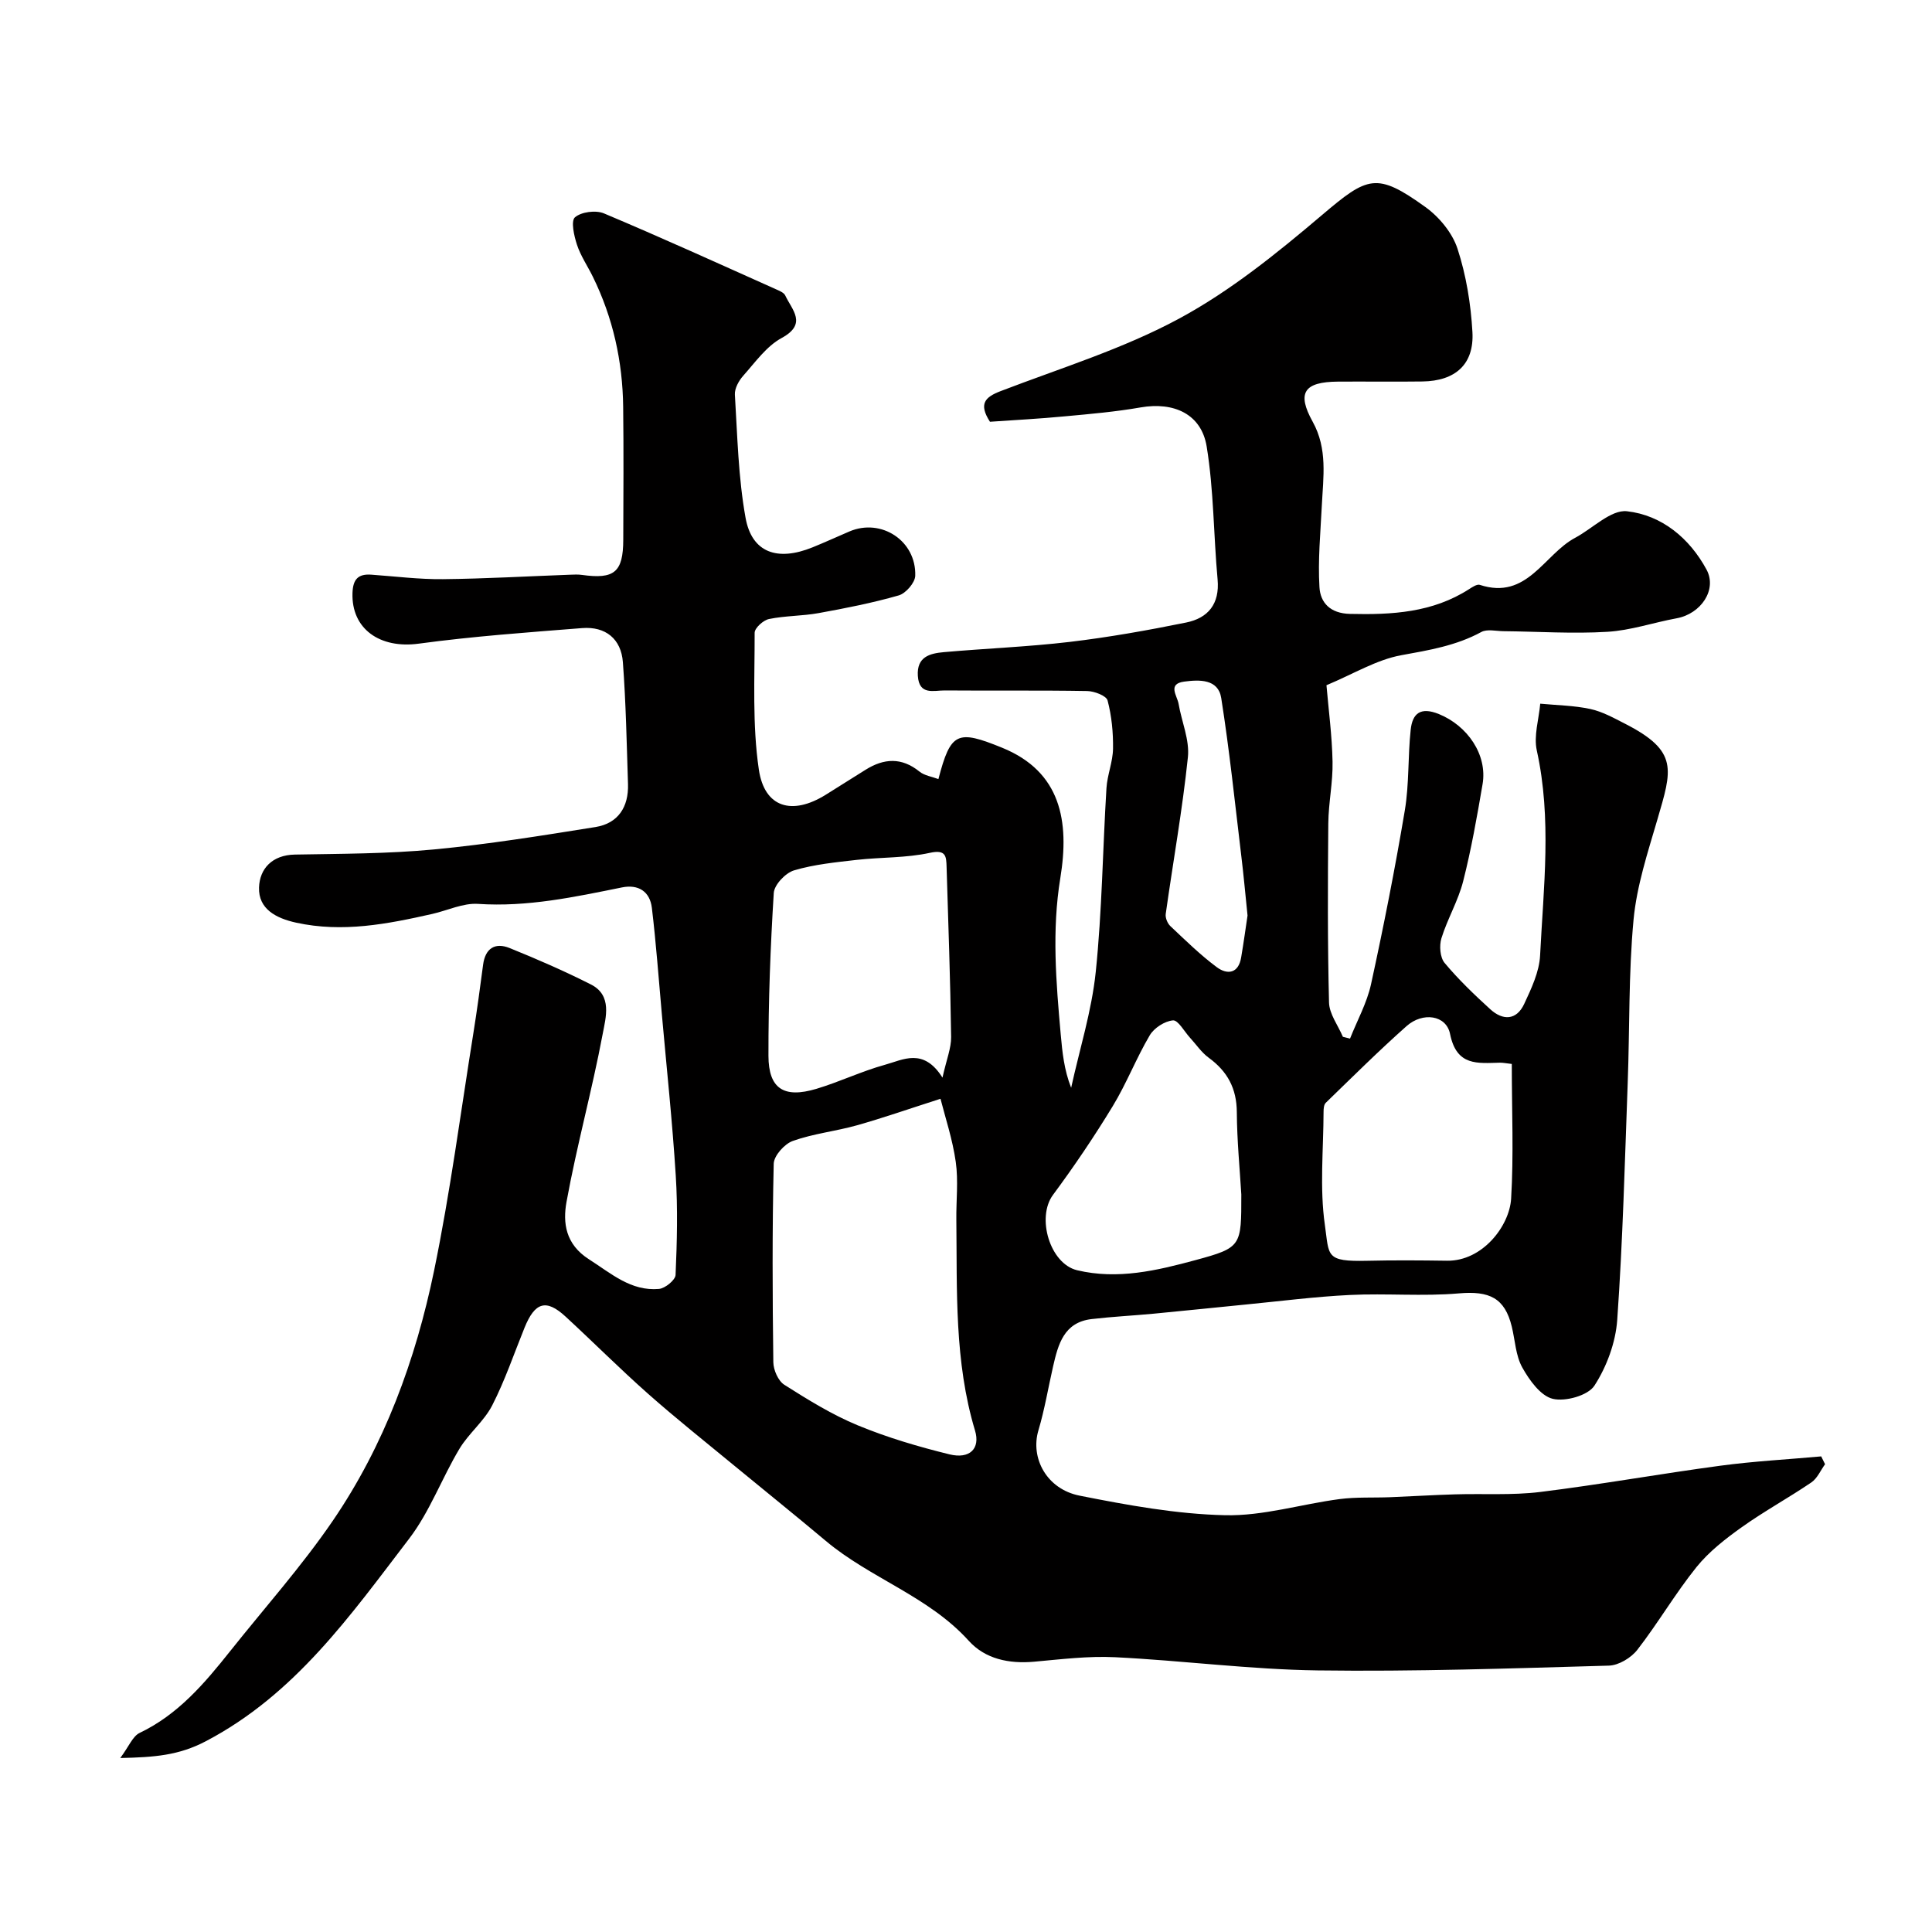
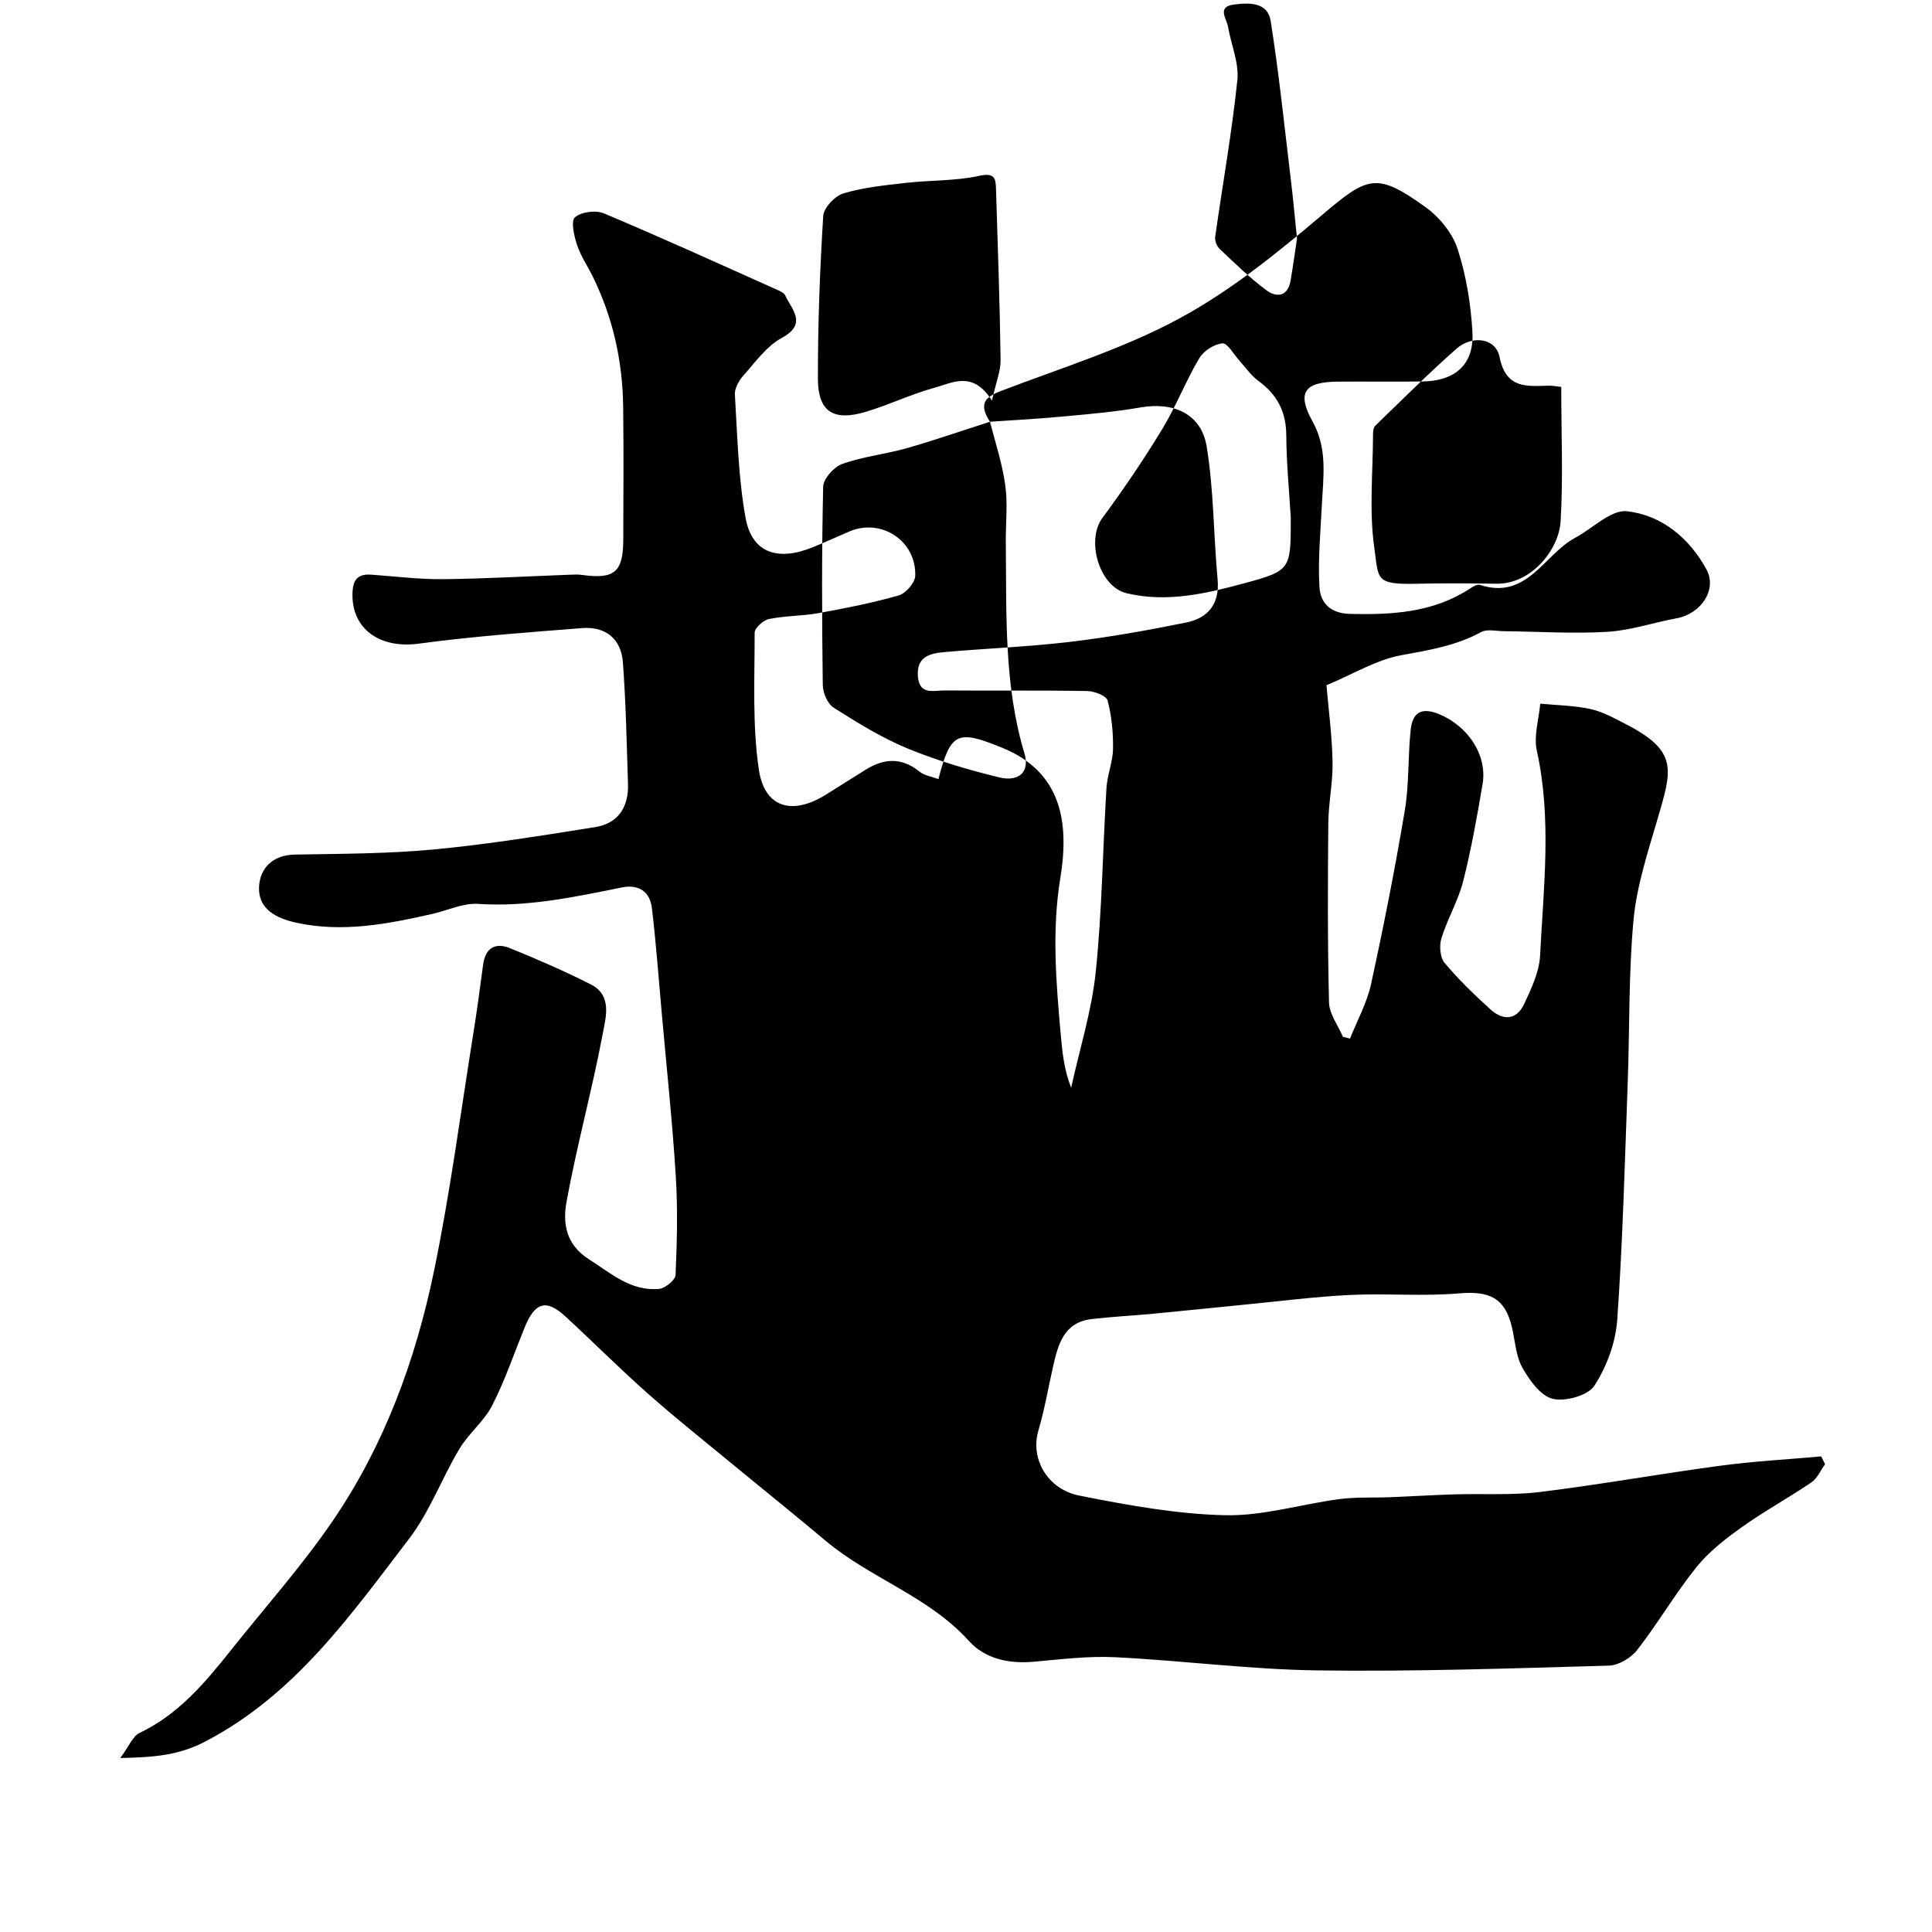
<svg xmlns="http://www.w3.org/2000/svg" enable-background="new 0 0 400 400" viewBox="0 0 400 400">
-   <path d="m204.96 87.32c-2.39-3.71-1.03-5.1 2.2-6.34 12.43-4.77 25.34-8.74 36.97-15.02 10.64-5.74 20.31-13.58 29.59-21.45 9.45-8.02 11.28-8.92 21.4-1.64 2.86 2.06 5.57 5.34 6.64 8.62 1.8 5.51 2.76 11.44 3.09 17.24.38 6.69-3.52 10.15-10.34 10.25-5.83.08-11.67-.01-17.5.03-7.01.05-8.57 2.29-5.24 8.29 3.13 5.64 2.19 11.48 1.9 17.37-.28 5.64-.83 11.31-.49 16.91.19 3.19 2.21 5.42 6.3 5.52 8.69.21 17.11-.25 24.69-5.13.67-.43 1.63-1.07 2.21-.88 9.81 3.22 13.28-6.31 19.75-9.75 3.61-1.92 7.41-5.87 10.73-5.49 7.18.81 12.93 5.55 16.46 12.08 2.24 4.15-1.15 9.16-6.19 10.08-4.8.88-9.54 2.52-14.36 2.8-7.14.43-14.34-.06-21.51-.13-1.54-.02-3.37-.48-4.57.17-5.22 2.84-10.82 3.76-16.59 4.81-5.1.93-9.83 3.85-15.47 6.21.43 5.02 1.15 10.42 1.26 15.82.09 4.26-.84 8.52-.88 12.79-.11 12.36-.16 24.72.15 37.07.06 2.39 1.87 4.74 2.87 7.11.49.12.99.25 1.48.37 1.48-3.75 3.5-7.38 4.35-11.27 2.6-11.93 4.97-23.92 6.99-35.96.92-5.49.62-11.17 1.22-16.73.37-3.38 2.04-4.77 5.84-3.23 5.9 2.4 10.08 8.4 9.04 14.52-1.15 6.74-2.34 13.49-4.02 20.1-1.03 4.05-3.26 7.79-4.5 11.8-.47 1.53-.29 3.95.65 5.09 2.87 3.44 6.14 6.57 9.46 9.6 2.6 2.37 5.43 2.33 7.03-1.1 1.48-3.18 3.12-6.63 3.29-10.03.71-14.13 2.44-28.29-.68-42.43-.67-3.03.42-6.46.71-9.7 3.46.33 6.99.37 10.37 1.1 2.5.54 4.86 1.86 7.17 3.04 11.19 5.71 9.72 9.53 6.7 19.89-1.99 6.8-4.26 13.69-4.92 20.68-1.05 11.2-.79 22.52-1.21 33.78-.6 16.37-1.02 32.76-2.17 49.09-.33 4.68-2.17 9.67-4.72 13.61-1.33 2.05-6.01 3.36-8.63 2.73-2.52-.61-4.85-3.87-6.31-6.49-1.37-2.46-1.48-5.61-2.17-8.45-1.45-5.98-4.66-7.43-10.94-6.89-7.48.65-15.06-.04-22.58.33-7.21.35-14.39 1.28-21.58 1.98-6.37.62-12.73 1.3-19.1 1.9-4.26.4-8.54.61-12.79 1.11-5.75.67-6.93 5.23-7.98 9.8-1.01 4.42-1.75 8.92-3.04 13.25-1.69 5.69 1.67 12.15 8.54 13.51 9.93 1.97 20.04 3.82 30.12 4.05 7.87.18 15.77-2.3 23.7-3.34 3.45-.45 6.98-.25 10.48-.39 4.47-.18 8.93-.46 13.4-.59 5.88-.18 11.82.22 17.63-.49 12.47-1.54 24.86-3.77 37.32-5.44 6.92-.93 13.92-1.3 20.88-1.93.27.54.53 1.08.8 1.62-.93 1.28-1.61 2.93-2.84 3.77-4.71 3.2-9.75 5.95-14.38 9.25-3.4 2.42-6.82 5.08-9.41 8.29-4.39 5.46-7.94 11.58-12.24 17.12-1.29 1.66-3.87 3.22-5.9 3.27-20.09.57-40.2 1.26-60.29.99-13.98-.19-27.93-2.04-41.92-2.73-5.57-.28-11.21.43-16.79.93-5.19.46-10.11-.55-13.53-4.34-8.33-9.22-20.37-12.92-29.62-20.7-6.28-5.28-12.68-10.41-19.01-15.63-5.95-4.91-12-9.71-17.77-14.82-5.83-5.16-11.33-10.68-17.06-15.96-4.02-3.71-6.35-3.02-8.51 2.32-2.18 5.38-4.05 10.92-6.69 16.07-1.69 3.29-4.87 5.79-6.79 9-3.65 6.1-6.14 13.02-10.41 18.6-12.11 15.82-23.58 32.23-42.12 41.94-5.59 2.93-10.61 3.3-17.68 3.46 1.79-2.4 2.57-4.51 4.01-5.2 7.96-3.8 13.42-10.24 18.72-16.9 7.14-8.98 14.82-17.58 21.27-27.02 10.69-15.65 17.16-33.33 20.97-51.77 3.36-16.29 5.51-32.83 8.15-49.27.75-4.68 1.38-9.38 2-14.08.45-3.43 2.5-4.67 5.51-3.45 5.69 2.3 11.34 4.76 16.81 7.53 4.47 2.26 3.07 6.87 2.45 10.2-2.19 11.67-5.38 23.15-7.5 34.82-.78 4.31-.24 8.77 4.66 11.89 4.6 2.93 8.66 6.63 14.48 6.13 1.27-.11 3.39-1.84 3.44-2.89.3-6.84.47-13.73.04-20.56-.7-11.15-1.89-22.27-2.88-33.4-.66-7.36-1.19-14.73-2.07-22.06-.41-3.37-2.78-4.91-6.19-4.22-9.83 1.99-19.6 4.09-29.79 3.41-3.1-.21-6.31 1.36-9.48 2.08-9.29 2.1-18.58 3.91-28.18 1.81-4.2-.92-7.84-2.85-7.69-7.29.13-3.89 2.73-6.73 7.43-6.81 9.59-.17 19.22-.16 28.76-1.06 11.2-1.06 22.35-2.86 33.47-4.64 4.71-.76 6.88-4.18 6.73-8.89-.27-8.42-.43-16.85-1.06-25.25-.36-4.81-3.58-7.43-8.43-7.05-11.29.89-22.6 1.7-33.82 3.22-8.06 1.1-13.99-3.05-13.73-10.51.1-2.81 1.16-3.97 3.91-3.77 4.93.35 9.87.98 14.8.93 8.77-.09 17.53-.6 26.3-.92.83-.03 1.68-.08 2.5.04 6.71.94 8.53-.57 8.55-7.29.03-9.17.09-18.33-.02-27.5-.11-9.43-2.11-18.47-6.29-26.97-1.08-2.2-2.51-4.28-3.27-6.59-.61-1.84-1.3-4.93-.42-5.69 1.31-1.13 4.32-1.52 6-.81 11.94 5.02 23.73 10.39 35.55 15.68.73.33 1.7.7 1.99 1.32 1.39 2.99 4.64 5.87-.75 8.8-3.15 1.71-5.47 5.03-7.95 7.81-.92 1.03-1.81 2.64-1.73 3.92.52 8.52.7 17.13 2.21 25.5 1.3 7.21 6.57 9.07 13.87 6.11 2.57-1.04 5.09-2.2 7.64-3.29 6.58-2.81 13.86 1.93 13.62 9.19-.05 1.43-1.95 3.63-3.41 4.05-5.44 1.56-11.03 2.66-16.61 3.67-3.38.61-6.89.53-10.25 1.22-1.19.24-2.98 1.86-2.98 2.85.02 9.45-.5 19.03.87 28.32 1.17 7.92 6.9 9.52 13.81 5.24 2.77-1.72 5.52-3.47 8.29-5.2 3.8-2.38 7.46-2.61 11.16.38 1.03.83 2.56 1.04 3.92 1.55 2.54-9.76 3.92-10.26 13.19-6.49 12.19 4.96 13.97 15.23 12.05 26.97-1.78 10.87-.88 21.59.08 32.37.33 3.68.7 7.37 2.16 11.06 1.75-7.98 4.25-15.89 5.09-23.96 1.31-12.63 1.44-25.38 2.22-38.07.17-2.74 1.32-5.44 1.36-8.17.05-3.34-.28-6.77-1.13-9.99-.26-.98-2.74-1.92-4.22-1.95-9.83-.17-19.66-.04-29.49-.12-2.27-.02-5.3 1.07-5.57-3.01-.26-3.98 2.5-4.66 5.38-4.92 8.68-.77 17.41-1.1 26.06-2.12 8.08-.96 16.12-2.39 24.1-4.01 4.53-.92 6.98-3.82 6.52-8.92-.84-9.17-.78-18.46-2.26-27.52-1.1-6.75-6.82-9.29-13.67-8.1-5.16.9-10.4 1.36-15.62 1.84-5.3.51-10.57.78-15.58 1.13zm-10.24 140.17c-6.62 2.12-11.93 3.98-17.33 5.5-4.38 1.23-8.99 1.71-13.25 3.23-1.72.61-3.91 3.06-3.95 4.72-.32 13.7-.26 27.4-.08 41.1.02 1.6 1.01 3.86 2.27 4.66 4.89 3.1 9.89 6.2 15.21 8.4 6.12 2.53 12.56 4.43 19 6.01 4.19 1.02 6.4-1.19 5.28-4.92-4.31-14.31-3.7-29.01-3.87-43.65-.05-4 .44-8.06-.12-11.98-.66-4.67-2.18-9.21-3.16-13.07zm.41-4.38c.84-3.78 1.82-6.11 1.79-8.42-.16-11.74-.58-23.48-.94-35.22-.07-2.16-.1-3.64-3.46-2.9-4.92 1.08-10.11.89-15.16 1.46-4.36.5-8.79.93-12.96 2.17-1.77.53-4.1 2.98-4.2 4.69-.7 11.22-1.12 22.47-1.1 33.71.02 6.83 3.21 8.84 9.93 6.83 4.8-1.44 9.37-3.65 14.19-4.98 3.74-1.02 7.96-3.61 11.91 2.66zm117.87-2.83c-1.18-.13-1.81-.27-2.45-.26-4.61.09-8.97.79-10.33-5.95-.79-3.94-5.67-4.58-8.99-1.64-5.76 5.11-11.22 10.54-16.75 15.9-.38.37-.45 1.2-.45 1.82-.02 7.83-.83 15.78.27 23.46.92 6.44.04 7.63 8.79 7.42 5.5-.13 11-.09 16.5-.01 7.36.1 12.91-7.19 13.27-12.81.55-9.12.14-18.3.14-27.93zm-56 27.02c-.31-5.2-.89-11.12-.93-17.04-.03-4.9-1.93-8.43-5.81-11.26-1.51-1.1-2.61-2.77-3.9-4.17-1.17-1.28-2.45-3.66-3.51-3.57-1.71.15-3.9 1.56-4.8 3.08-2.81 4.75-4.81 9.98-7.67 14.68-3.83 6.3-7.98 12.44-12.37 18.37-3.46 4.67-.65 14.25 5 15.6 8.38 2 16.54.06 24.51-2.1 9.57-2.59 9.48-2.9 9.48-13.59zm1.29-57.75c-.47-4.54-.82-8.48-1.3-12.39-1.31-10.89-2.44-21.82-4.15-32.65-.63-3.98-4.58-3.8-7.67-3.39-3.51.47-1.45 2.92-1.16 4.58.63 3.71 2.31 7.5 1.93 11.08-1.13 10.86-3.07 21.63-4.59 32.45-.11.79.36 1.94.95 2.5 3.12 2.94 6.2 5.97 9.63 8.52 2.16 1.6 4.49 1.34 5.04-2.04.52-3.06.94-6.13 1.32-8.66z" fill="#010000" />
+   <path d="m204.96 87.32c-2.39-3.71-1.03-5.1 2.2-6.34 12.43-4.77 25.34-8.74 36.97-15.02 10.64-5.74 20.31-13.58 29.59-21.45 9.45-8.02 11.28-8.92 21.4-1.64 2.86 2.06 5.57 5.34 6.64 8.62 1.8 5.51 2.76 11.44 3.09 17.24.38 6.69-3.52 10.15-10.34 10.25-5.83.08-11.67-.01-17.5.03-7.01.05-8.57 2.29-5.24 8.29 3.13 5.64 2.19 11.48 1.9 17.37-.28 5.64-.83 11.31-.49 16.91.19 3.19 2.21 5.42 6.3 5.52 8.69.21 17.11-.25 24.69-5.13.67-.43 1.63-1.07 2.21-.88 9.81 3.22 13.28-6.31 19.75-9.75 3.61-1.92 7.41-5.87 10.73-5.49 7.18.81 12.93 5.55 16.46 12.08 2.24 4.15-1.15 9.16-6.19 10.08-4.8.88-9.54 2.52-14.36 2.8-7.14.43-14.34-.06-21.51-.13-1.54-.02-3.37-.48-4.57.17-5.22 2.84-10.82 3.76-16.59 4.81-5.1.93-9.83 3.85-15.47 6.21.43 5.02 1.15 10.42 1.26 15.82.09 4.26-.84 8.52-.88 12.79-.11 12.36-.16 24.72.15 37.07.06 2.39 1.87 4.74 2.87 7.11.49.12.99.25 1.48.37 1.48-3.75 3.5-7.38 4.35-11.27 2.6-11.93 4.97-23.92 6.99-35.96.92-5.49.62-11.17 1.22-16.73.37-3.38 2.04-4.77 5.84-3.23 5.9 2.4 10.08 8.4 9.04 14.52-1.15 6.74-2.34 13.49-4.02 20.1-1.03 4.05-3.26 7.79-4.5 11.8-.47 1.53-.29 3.95.65 5.09 2.87 3.44 6.14 6.57 9.46 9.6 2.6 2.37 5.43 2.33 7.03-1.1 1.48-3.18 3.12-6.63 3.29-10.03.71-14.13 2.44-28.29-.68-42.43-.67-3.03.42-6.46.71-9.7 3.46.33 6.99.37 10.37 1.1 2.5.54 4.86 1.86 7.17 3.04 11.19 5.71 9.72 9.53 6.7 19.89-1.99 6.8-4.26 13.69-4.92 20.68-1.05 11.2-.79 22.52-1.21 33.78-.6 16.37-1.02 32.76-2.17 49.09-.33 4.68-2.17 9.67-4.72 13.61-1.33 2.05-6.01 3.36-8.63 2.73-2.52-.61-4.85-3.87-6.31-6.49-1.37-2.46-1.48-5.61-2.17-8.45-1.45-5.98-4.66-7.43-10.94-6.89-7.48.65-15.06-.04-22.58.33-7.21.35-14.39 1.28-21.58 1.98-6.37.62-12.73 1.3-19.1 1.9-4.26.4-8.54.61-12.79 1.11-5.75.67-6.93 5.23-7.98 9.8-1.01 4.42-1.75 8.92-3.04 13.25-1.69 5.69 1.67 12.15 8.54 13.51 9.93 1.97 20.04 3.82 30.12 4.05 7.87.18 15.77-2.3 23.7-3.34 3.45-.45 6.98-.25 10.48-.39 4.47-.18 8.93-.46 13.4-.59 5.88-.18 11.82.22 17.63-.49 12.47-1.54 24.86-3.77 37.32-5.44 6.92-.93 13.92-1.3 20.88-1.93.27.54.53 1.08.8 1.62-.93 1.28-1.61 2.93-2.84 3.77-4.71 3.2-9.75 5.95-14.38 9.25-3.4 2.42-6.82 5.08-9.41 8.29-4.39 5.46-7.94 11.58-12.24 17.12-1.29 1.66-3.87 3.22-5.9 3.27-20.09.57-40.2 1.26-60.29.99-13.98-.19-27.93-2.04-41.92-2.73-5.57-.28-11.21.43-16.79.93-5.19.46-10.11-.55-13.53-4.34-8.33-9.22-20.37-12.92-29.62-20.7-6.28-5.28-12.68-10.41-19.01-15.63-5.95-4.91-12-9.71-17.77-14.82-5.83-5.16-11.33-10.68-17.06-15.96-4.02-3.71-6.35-3.02-8.51 2.32-2.18 5.38-4.05 10.92-6.69 16.07-1.69 3.29-4.87 5.79-6.79 9-3.65 6.1-6.14 13.02-10.41 18.6-12.11 15.82-23.58 32.23-42.12 41.94-5.59 2.93-10.61 3.3-17.68 3.46 1.79-2.4 2.57-4.51 4.01-5.2 7.96-3.8 13.42-10.24 18.72-16.9 7.14-8.98 14.82-17.58 21.27-27.02 10.69-15.65 17.16-33.33 20.97-51.77 3.36-16.29 5.51-32.83 8.15-49.27.75-4.68 1.38-9.38 2-14.08.45-3.43 2.5-4.67 5.51-3.45 5.69 2.3 11.34 4.76 16.81 7.53 4.47 2.26 3.07 6.87 2.45 10.2-2.19 11.67-5.38 23.15-7.5 34.82-.78 4.31-.24 8.77 4.66 11.89 4.6 2.93 8.66 6.63 14.48 6.13 1.27-.11 3.39-1.84 3.44-2.89.3-6.84.47-13.73.04-20.56-.7-11.15-1.89-22.27-2.88-33.4-.66-7.36-1.19-14.73-2.07-22.06-.41-3.37-2.78-4.91-6.19-4.22-9.83 1.99-19.6 4.09-29.79 3.41-3.1-.21-6.31 1.36-9.48 2.08-9.29 2.1-18.58 3.91-28.18 1.81-4.2-.92-7.84-2.85-7.69-7.29.13-3.89 2.73-6.73 7.43-6.81 9.59-.17 19.22-.16 28.76-1.06 11.2-1.06 22.35-2.86 33.47-4.64 4.71-.76 6.88-4.18 6.73-8.89-.27-8.42-.43-16.85-1.06-25.25-.36-4.81-3.58-7.43-8.43-7.05-11.29.89-22.6 1.7-33.82 3.22-8.06 1.1-13.99-3.05-13.73-10.51.1-2.81 1.16-3.97 3.91-3.77 4.93.35 9.87.98 14.8.93 8.77-.09 17.53-.6 26.3-.92.83-.03 1.68-.08 2.5.04 6.71.94 8.53-.57 8.55-7.29.03-9.17.09-18.33-.02-27.5-.11-9.43-2.11-18.47-6.29-26.97-1.08-2.2-2.51-4.28-3.27-6.59-.61-1.84-1.3-4.93-.42-5.69 1.31-1.13 4.32-1.52 6-.81 11.94 5.02 23.73 10.39 35.55 15.68.73.33 1.7.7 1.99 1.32 1.39 2.99 4.64 5.87-.75 8.8-3.15 1.71-5.47 5.03-7.95 7.81-.92 1.03-1.81 2.64-1.73 3.92.52 8.52.7 17.13 2.21 25.5 1.3 7.21 6.57 9.07 13.87 6.11 2.57-1.04 5.09-2.2 7.64-3.29 6.58-2.81 13.86 1.93 13.62 9.19-.05 1.43-1.95 3.63-3.41 4.05-5.44 1.56-11.03 2.66-16.61 3.67-3.38.61-6.89.53-10.25 1.22-1.19.24-2.98 1.86-2.98 2.85.02 9.45-.5 19.03.87 28.32 1.17 7.92 6.9 9.52 13.81 5.24 2.77-1.72 5.52-3.47 8.29-5.2 3.8-2.38 7.46-2.61 11.16.38 1.03.83 2.56 1.04 3.92 1.55 2.54-9.76 3.92-10.26 13.19-6.49 12.19 4.96 13.97 15.23 12.05 26.97-1.78 10.87-.88 21.59.08 32.37.33 3.68.7 7.37 2.16 11.06 1.75-7.98 4.25-15.89 5.09-23.96 1.31-12.63 1.44-25.38 2.22-38.07.17-2.74 1.32-5.44 1.36-8.17.05-3.34-.28-6.77-1.13-9.99-.26-.98-2.74-1.92-4.22-1.95-9.83-.17-19.66-.04-29.49-.12-2.27-.02-5.3 1.07-5.57-3.01-.26-3.98 2.5-4.66 5.38-4.92 8.68-.77 17.41-1.1 26.06-2.12 8.08-.96 16.12-2.39 24.1-4.01 4.53-.92 6.98-3.82 6.52-8.92-.84-9.17-.78-18.46-2.26-27.52-1.1-6.75-6.82-9.29-13.67-8.1-5.16.9-10.4 1.36-15.62 1.84-5.3.51-10.57.78-15.58 1.13zc-6.62 2.12-11.93 3.98-17.33 5.5-4.38 1.23-8.99 1.71-13.25 3.23-1.72.61-3.91 3.06-3.95 4.72-.32 13.7-.26 27.4-.08 41.1.02 1.6 1.01 3.86 2.27 4.66 4.89 3.1 9.89 6.2 15.21 8.4 6.12 2.53 12.56 4.43 19 6.01 4.19 1.02 6.4-1.19 5.28-4.92-4.31-14.31-3.7-29.01-3.87-43.65-.05-4 .44-8.06-.12-11.98-.66-4.67-2.18-9.21-3.16-13.07zm.41-4.38c.84-3.78 1.82-6.11 1.79-8.42-.16-11.74-.58-23.48-.94-35.22-.07-2.16-.1-3.64-3.46-2.9-4.92 1.08-10.11.89-15.16 1.46-4.36.5-8.79.93-12.96 2.17-1.77.53-4.1 2.98-4.2 4.69-.7 11.22-1.12 22.47-1.1 33.71.02 6.83 3.21 8.84 9.93 6.83 4.8-1.44 9.37-3.65 14.19-4.98 3.74-1.02 7.96-3.61 11.91 2.66zm117.87-2.83c-1.18-.13-1.81-.27-2.45-.26-4.61.09-8.97.79-10.33-5.95-.79-3.94-5.67-4.58-8.99-1.64-5.76 5.11-11.22 10.54-16.75 15.9-.38.37-.45 1.2-.45 1.82-.02 7.83-.83 15.78.27 23.46.92 6.44.04 7.63 8.79 7.42 5.5-.13 11-.09 16.5-.01 7.36.1 12.91-7.19 13.27-12.81.55-9.12.14-18.3.14-27.93zm-56 27.02c-.31-5.2-.89-11.12-.93-17.04-.03-4.9-1.93-8.43-5.81-11.26-1.51-1.1-2.61-2.77-3.9-4.17-1.17-1.28-2.45-3.66-3.51-3.57-1.71.15-3.9 1.56-4.8 3.08-2.81 4.75-4.81 9.98-7.67 14.68-3.83 6.3-7.98 12.44-12.37 18.37-3.46 4.67-.65 14.25 5 15.6 8.38 2 16.54.06 24.51-2.1 9.57-2.59 9.48-2.9 9.48-13.59zm1.29-57.75c-.47-4.54-.82-8.48-1.3-12.39-1.31-10.89-2.44-21.82-4.15-32.65-.63-3.98-4.58-3.8-7.67-3.39-3.51.47-1.45 2.92-1.16 4.58.63 3.71 2.31 7.5 1.93 11.08-1.13 10.86-3.07 21.63-4.59 32.45-.11.79.36 1.94.95 2.5 3.12 2.94 6.2 5.97 9.63 8.52 2.16 1.6 4.49 1.34 5.04-2.04.52-3.06.94-6.13 1.32-8.66z" fill="#010000" />
</svg>